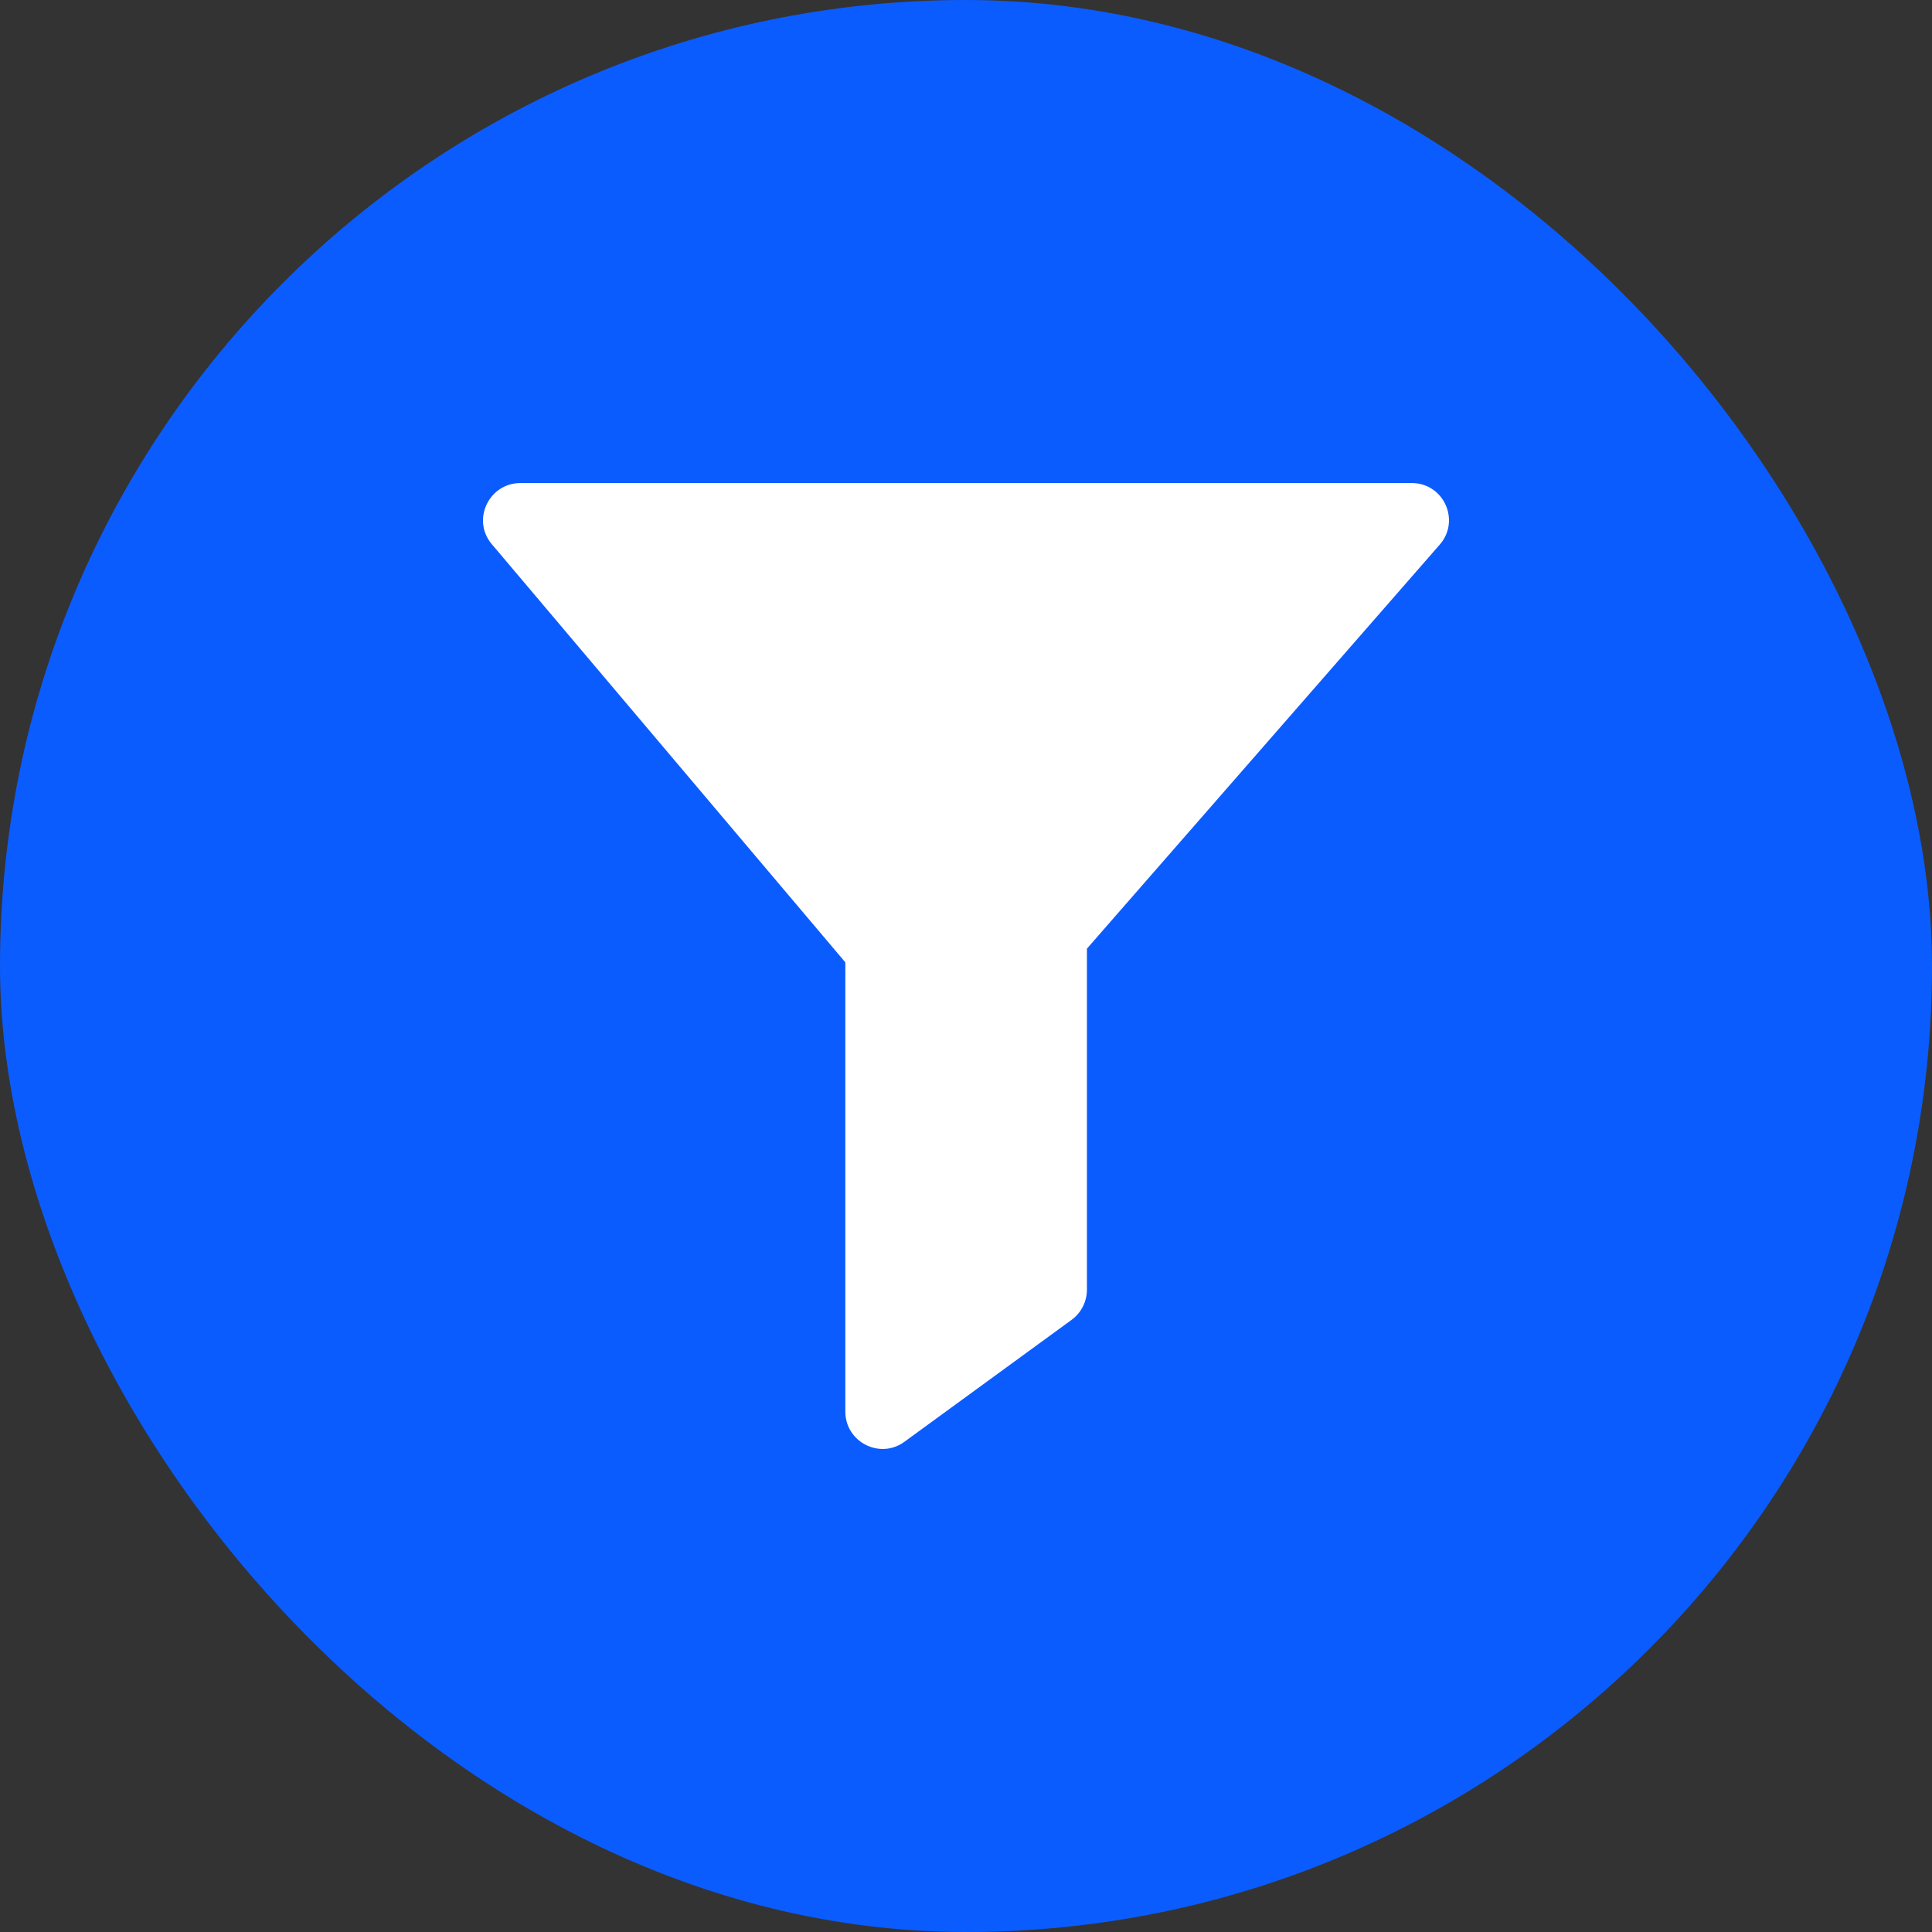
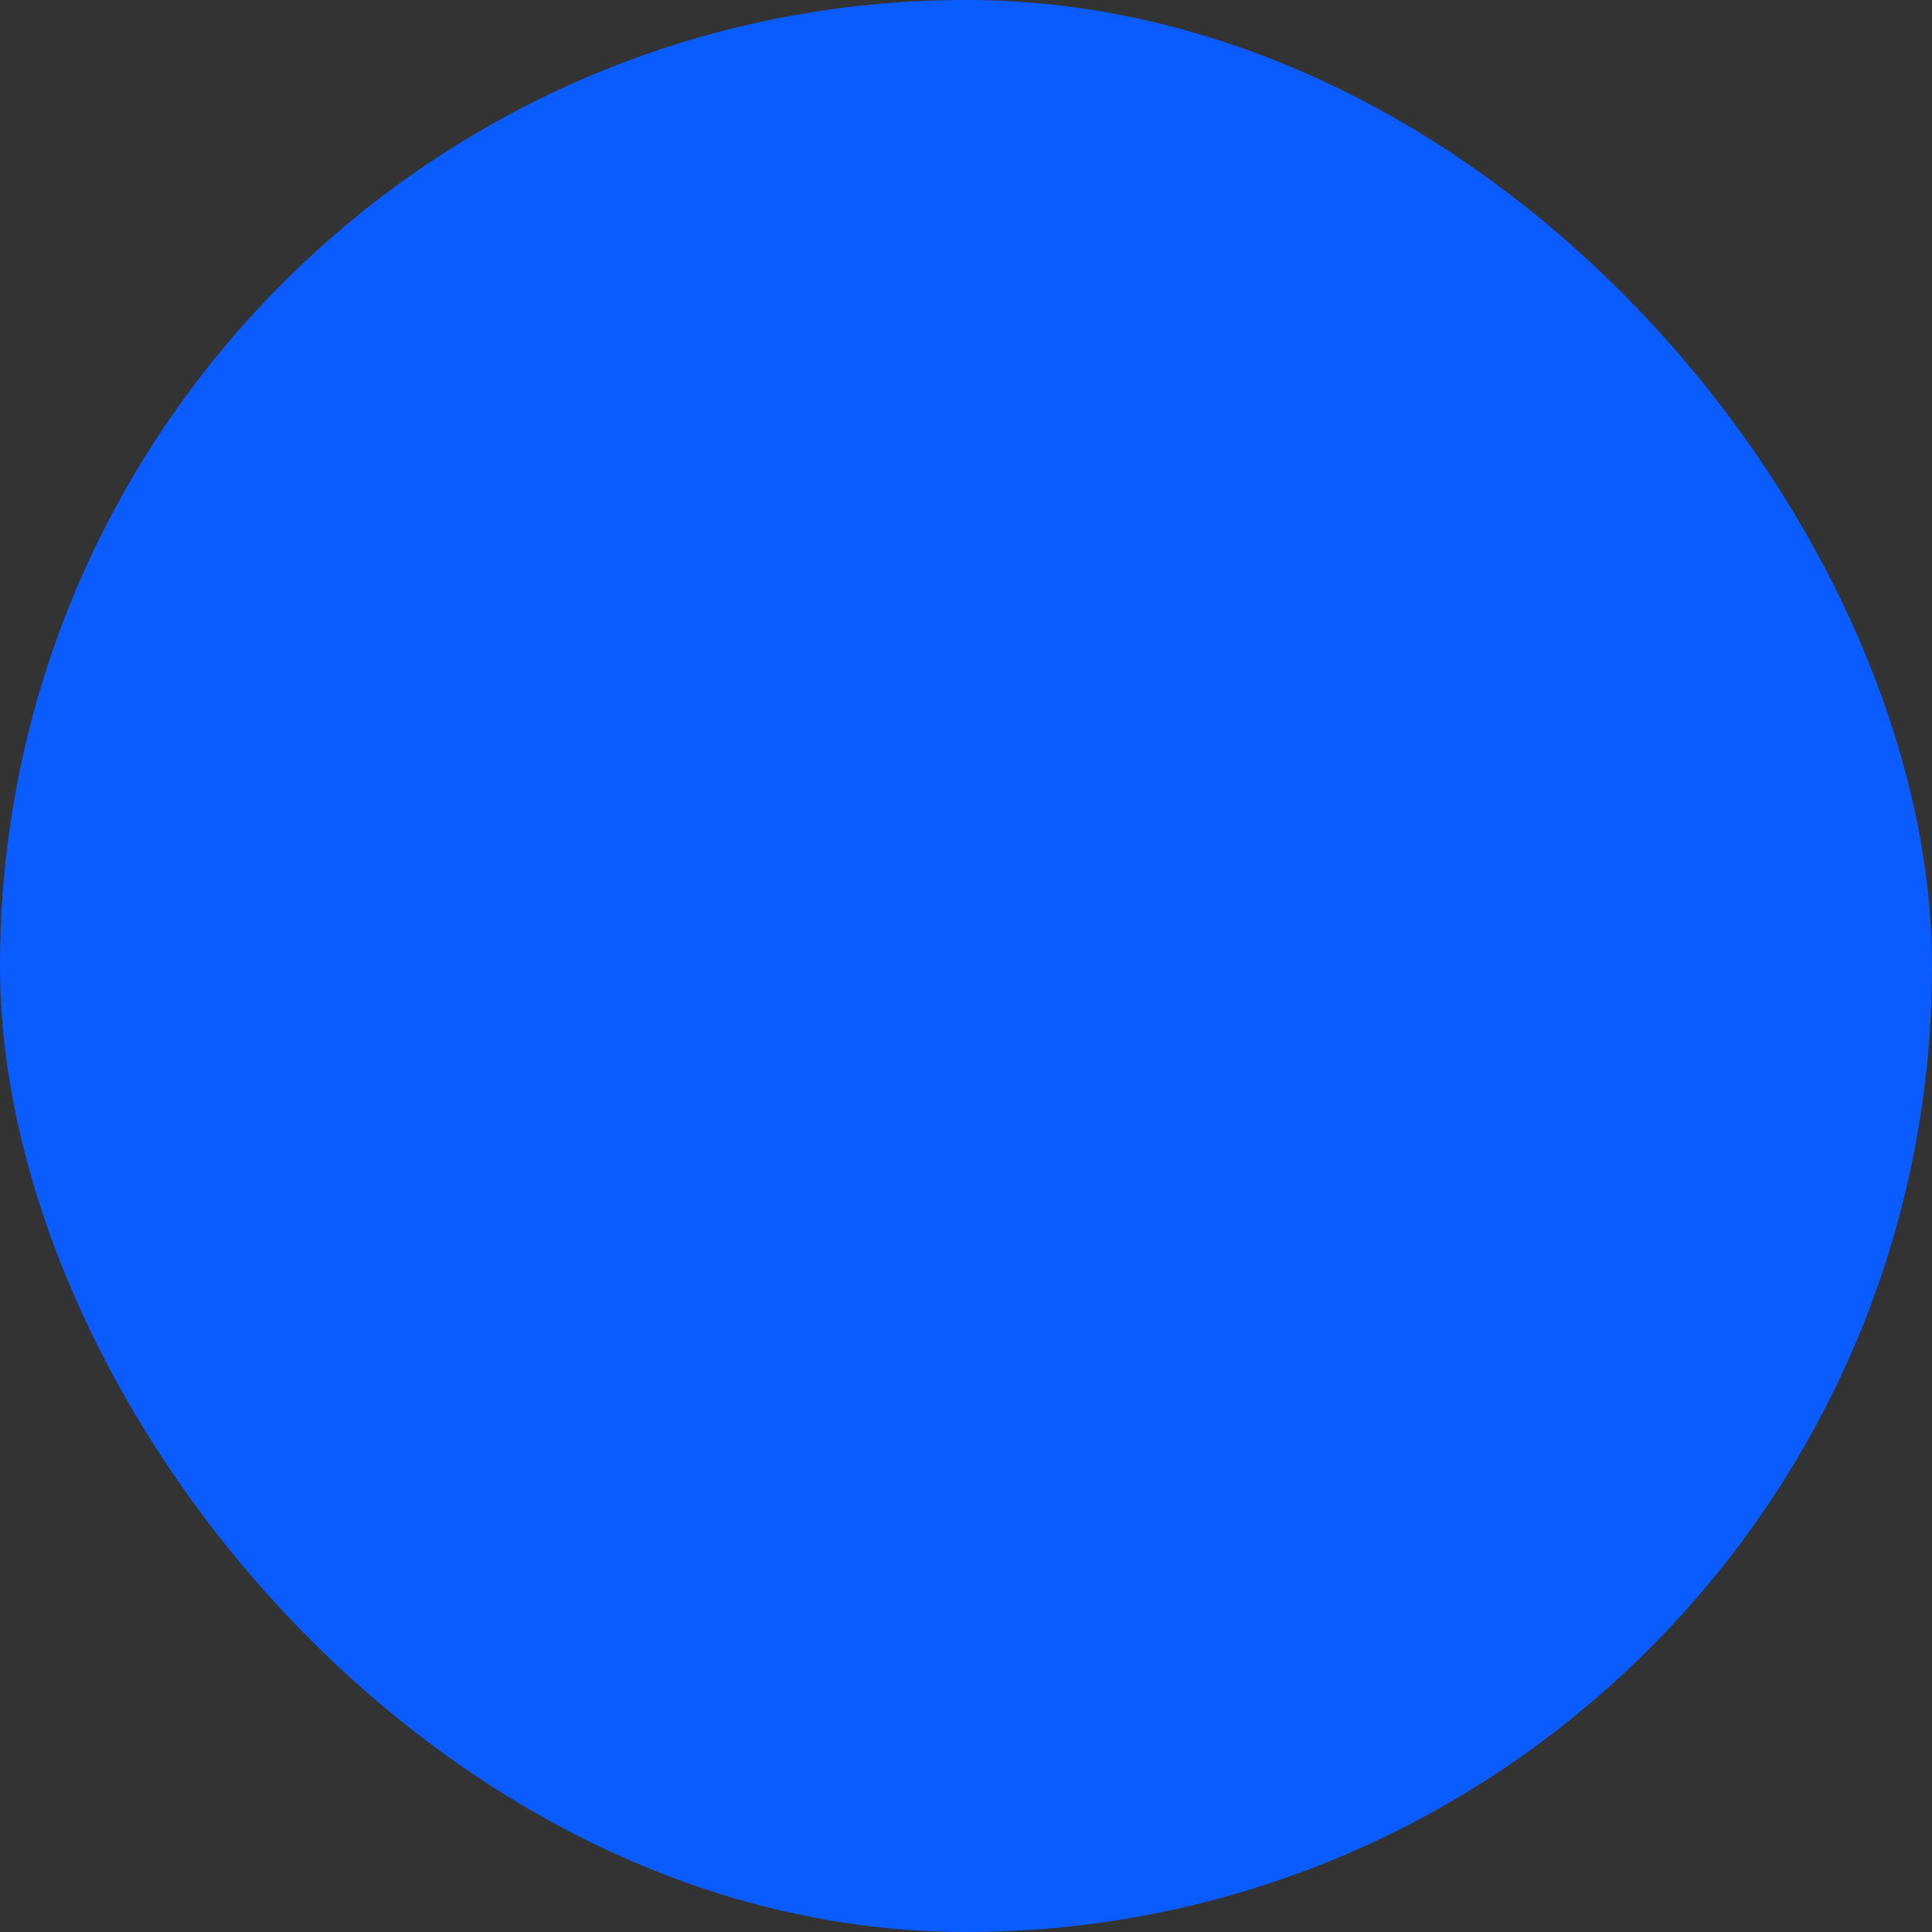
<svg xmlns="http://www.w3.org/2000/svg" width="44" height="44" viewBox="0 0 44 44" fill="none">
  <rect x="0" y="0" width="44" height="44" fill="#333333" stroke="none" />
  <rect y="0" width="44" height="44" rx="22" fill="#0B5CFF" />
  <g clip-path="url(#clip0_182_21560)">
-     <path d="M32.799 12.392L24.754 21.605V29.371C24.754 29.642 24.624 29.899 24.406 30.058L20.597 32.836C20.038 33.244 19.252 32.84 19.252 32.148V21.917L11.192 12.383C10.739 11.832 11.138 11.001 11.853 11.001H32.153C32.872 11.001 33.263 11.842 32.799 12.392Z" fill="white" />
+     <path d="M32.799 12.392L24.754 21.605V29.371C24.754 29.642 24.624 29.899 24.406 30.058L20.597 32.836C20.038 33.244 19.252 32.84 19.252 32.148V21.917L11.192 12.383C10.739 11.832 11.138 11.001 11.853 11.001C32.872 11.001 33.263 11.842 32.799 12.392Z" fill="white" />
  </g>
  <defs>
    <clipPath id="clip0_182_21560">
-       <rect width="22" height="22" fill="white" transform="translate(11 11.001)" />
-     </clipPath>
+       </clipPath>
  </defs>
</svg>